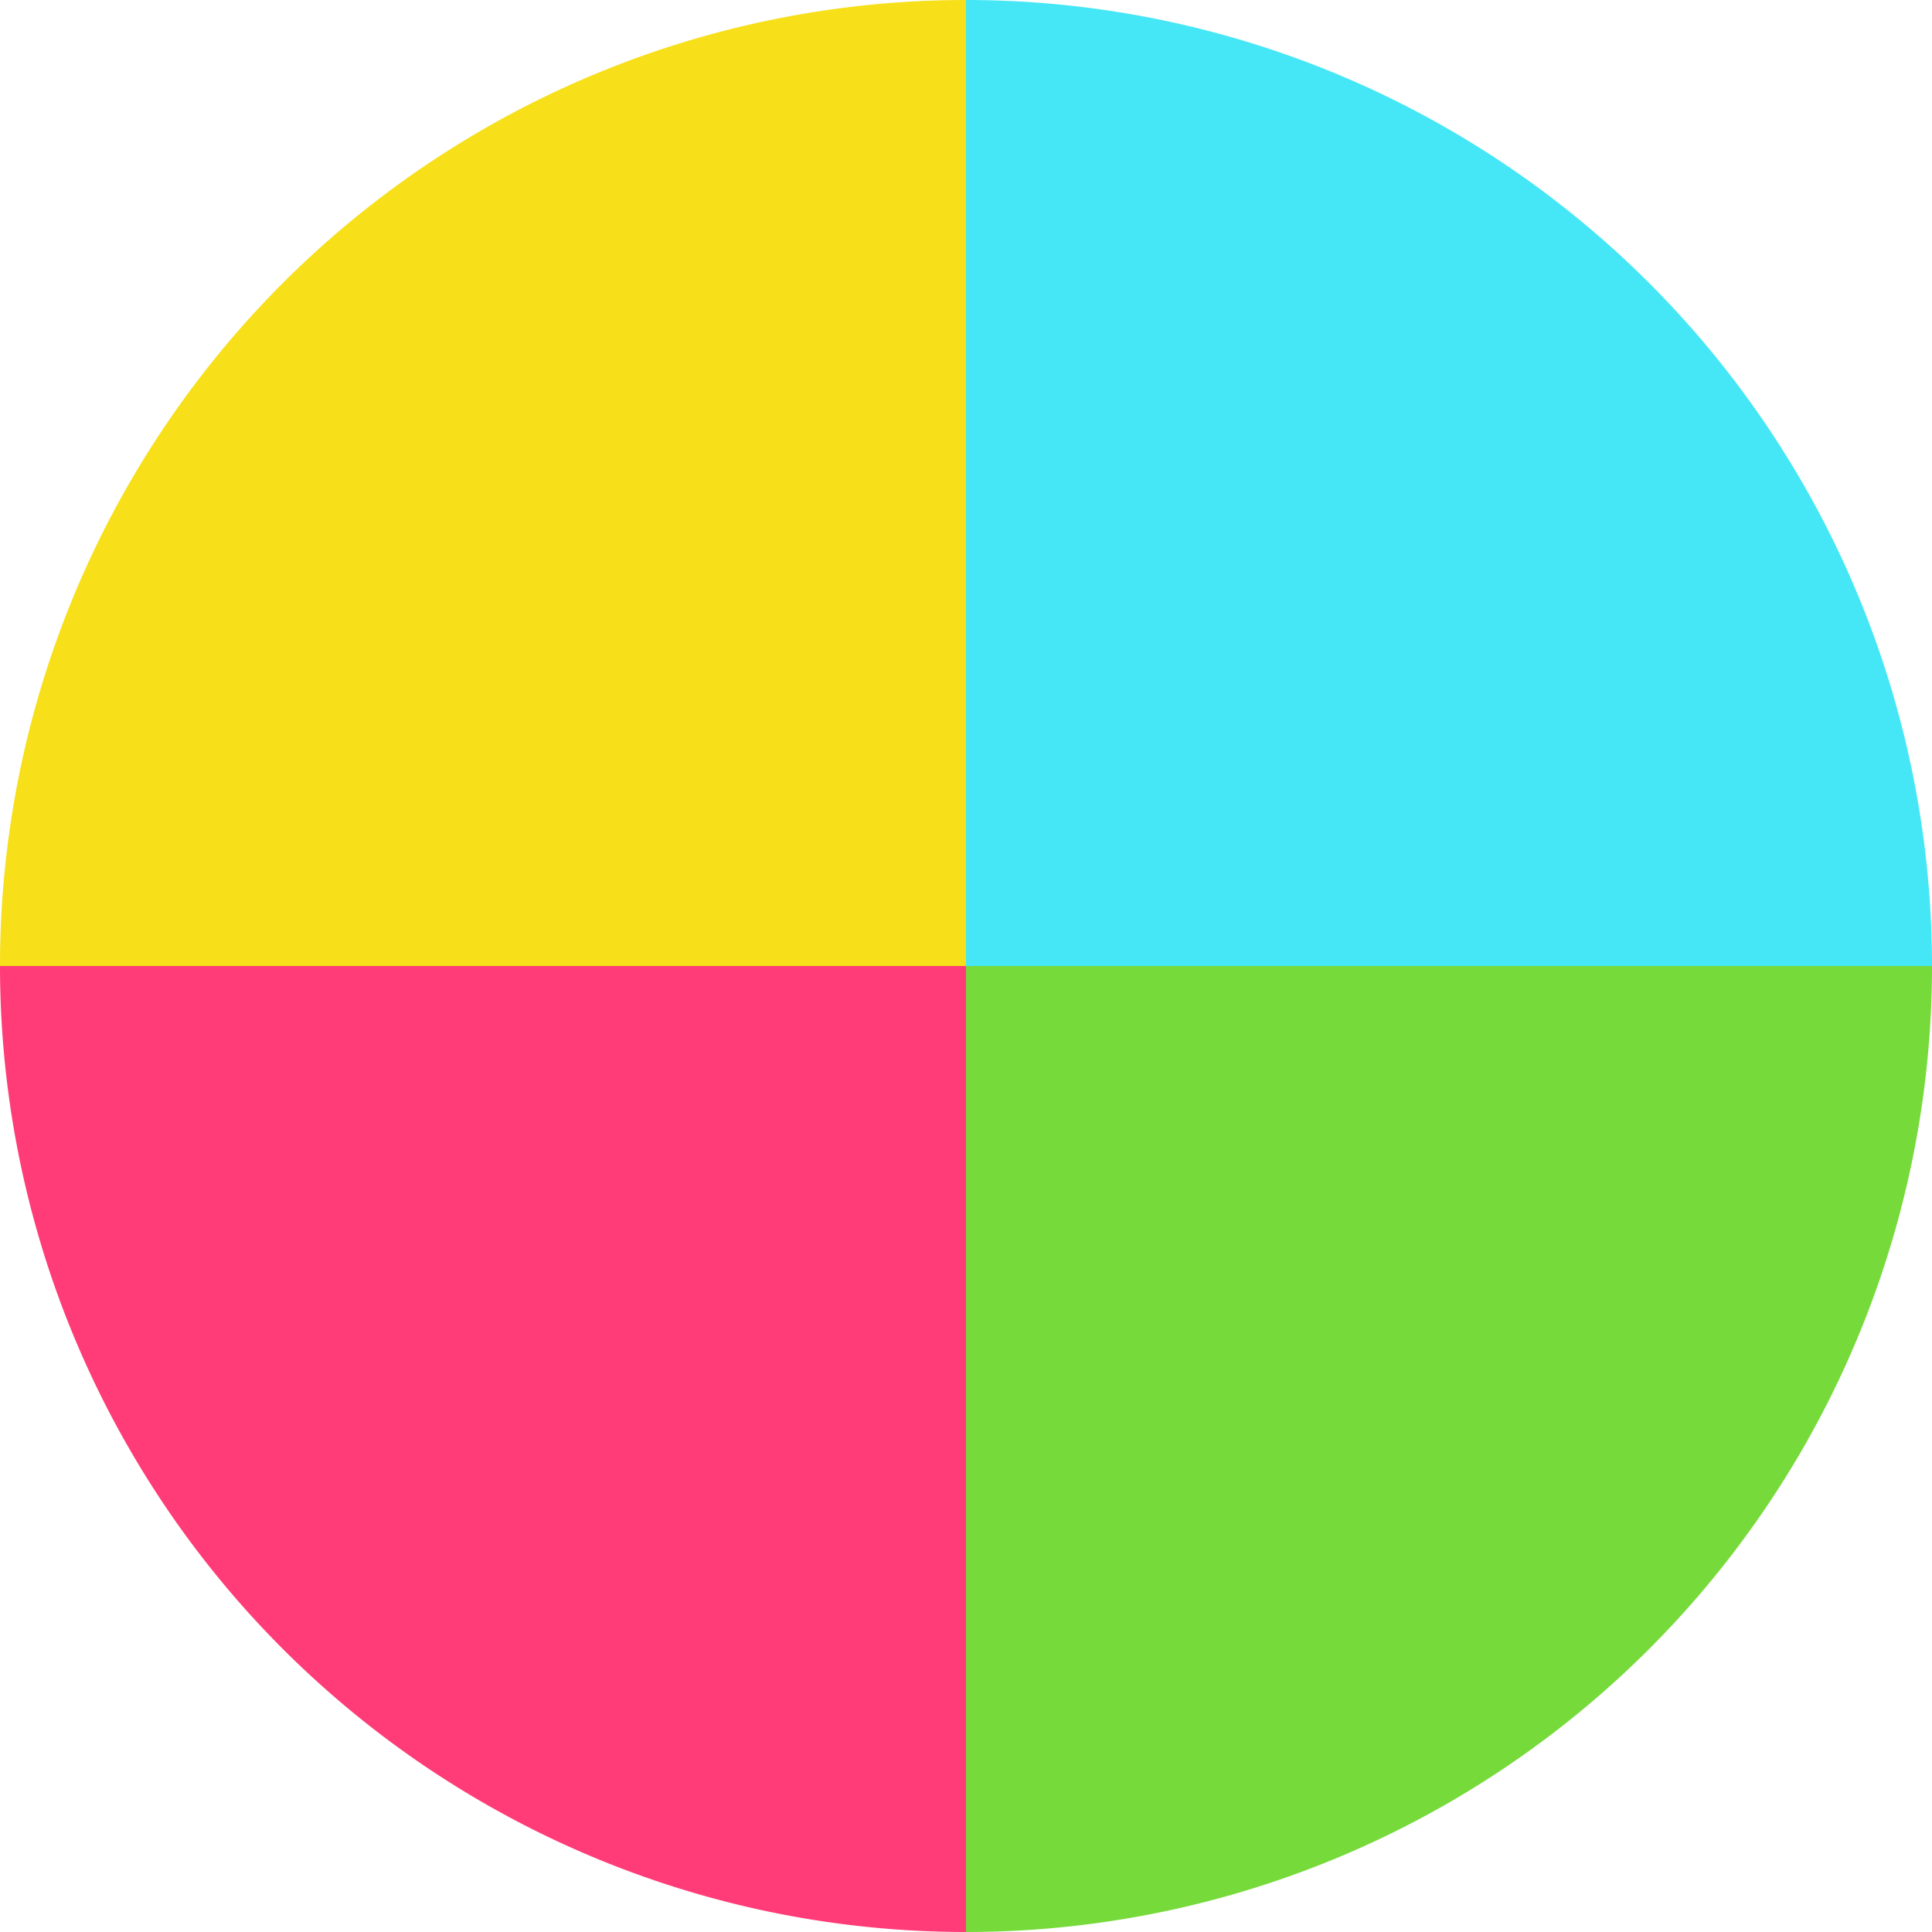
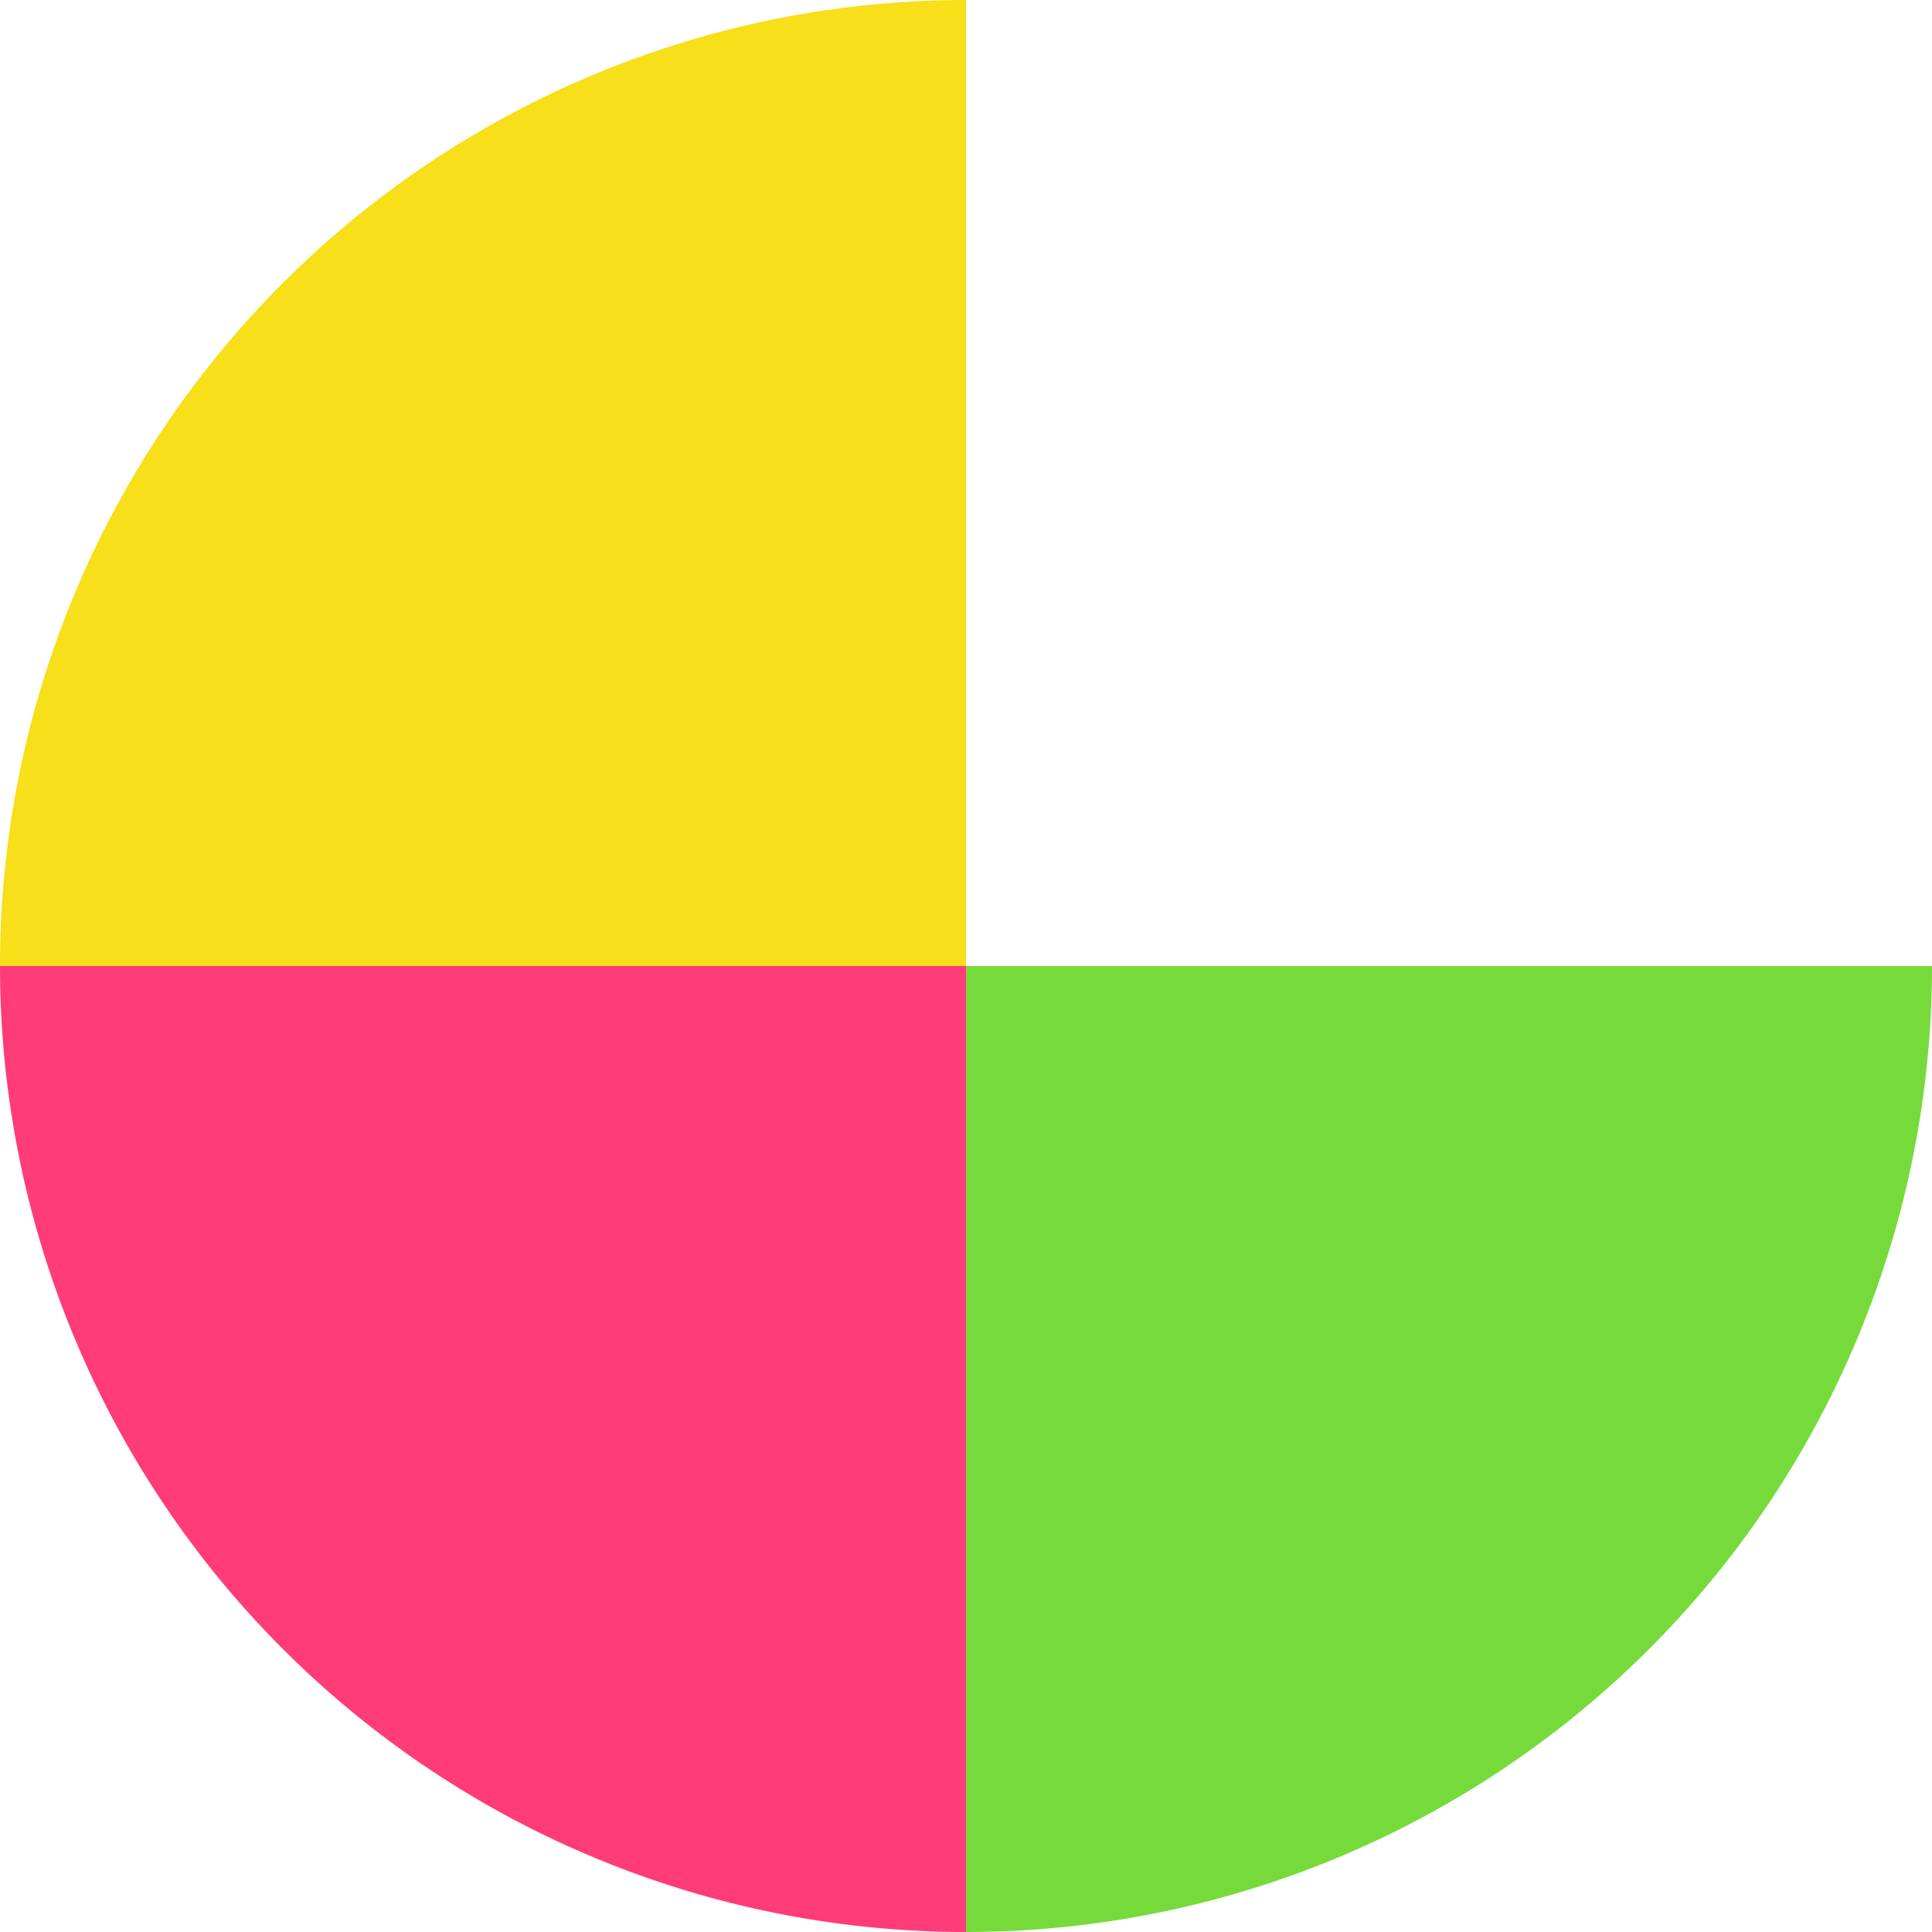
<svg xmlns="http://www.w3.org/2000/svg" id="span" width="18" height="18" viewBox="0 0 18 18">
  <defs>
    <style>
      .cls-1 {
        fill: #f7df19;
      }

      .cls-1, .cls-2, .cls-3, .cls-4 {
        fill-rule: evenodd;
      }

      .cls-2 {
        fill: #45e7f6;
      }

      .cls-3 {
        fill: #ff3c78;
      }

      .cls-4 {
        fill: #76db3a;
      }
    </style>
  </defs>
  <path id="background" class="cls-1" d="M942,814a9,9,0,0,1,9-9v9h-9Z" transform="translate(-942 -805)" />
-   <path id="background-2" data-name="background" class="cls-2" d="M960,814h-9v-9A9,9,0,0,1,960,814Z" transform="translate(-942 -805)" />
  <path id="background-3" data-name="background" class="cls-3" d="M951,823a9,9,0,0,1-9-9h9v9Z" transform="translate(-942 -805)" />
  <path id="background-4" data-name="background" class="cls-4" d="M951,823v-9h9A9,9,0,0,1,951,823Z" transform="translate(-942 -805)" />
</svg>